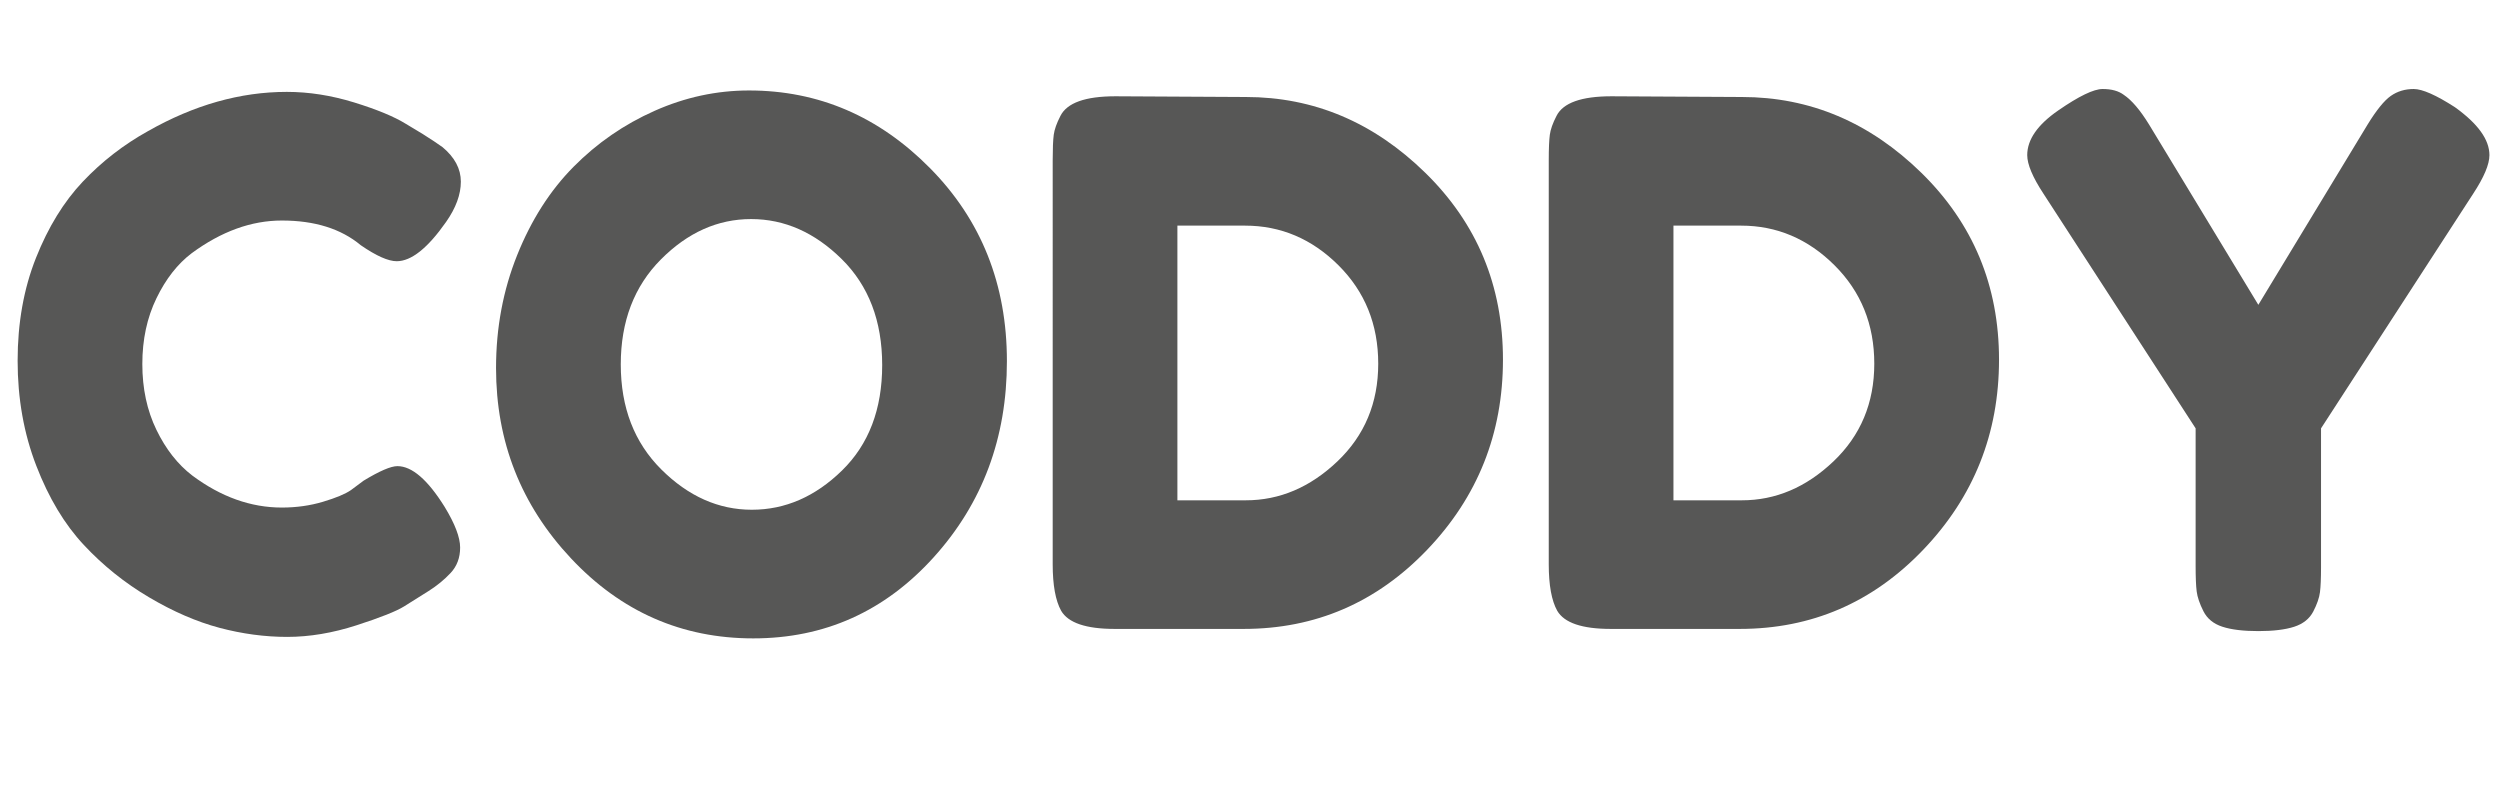
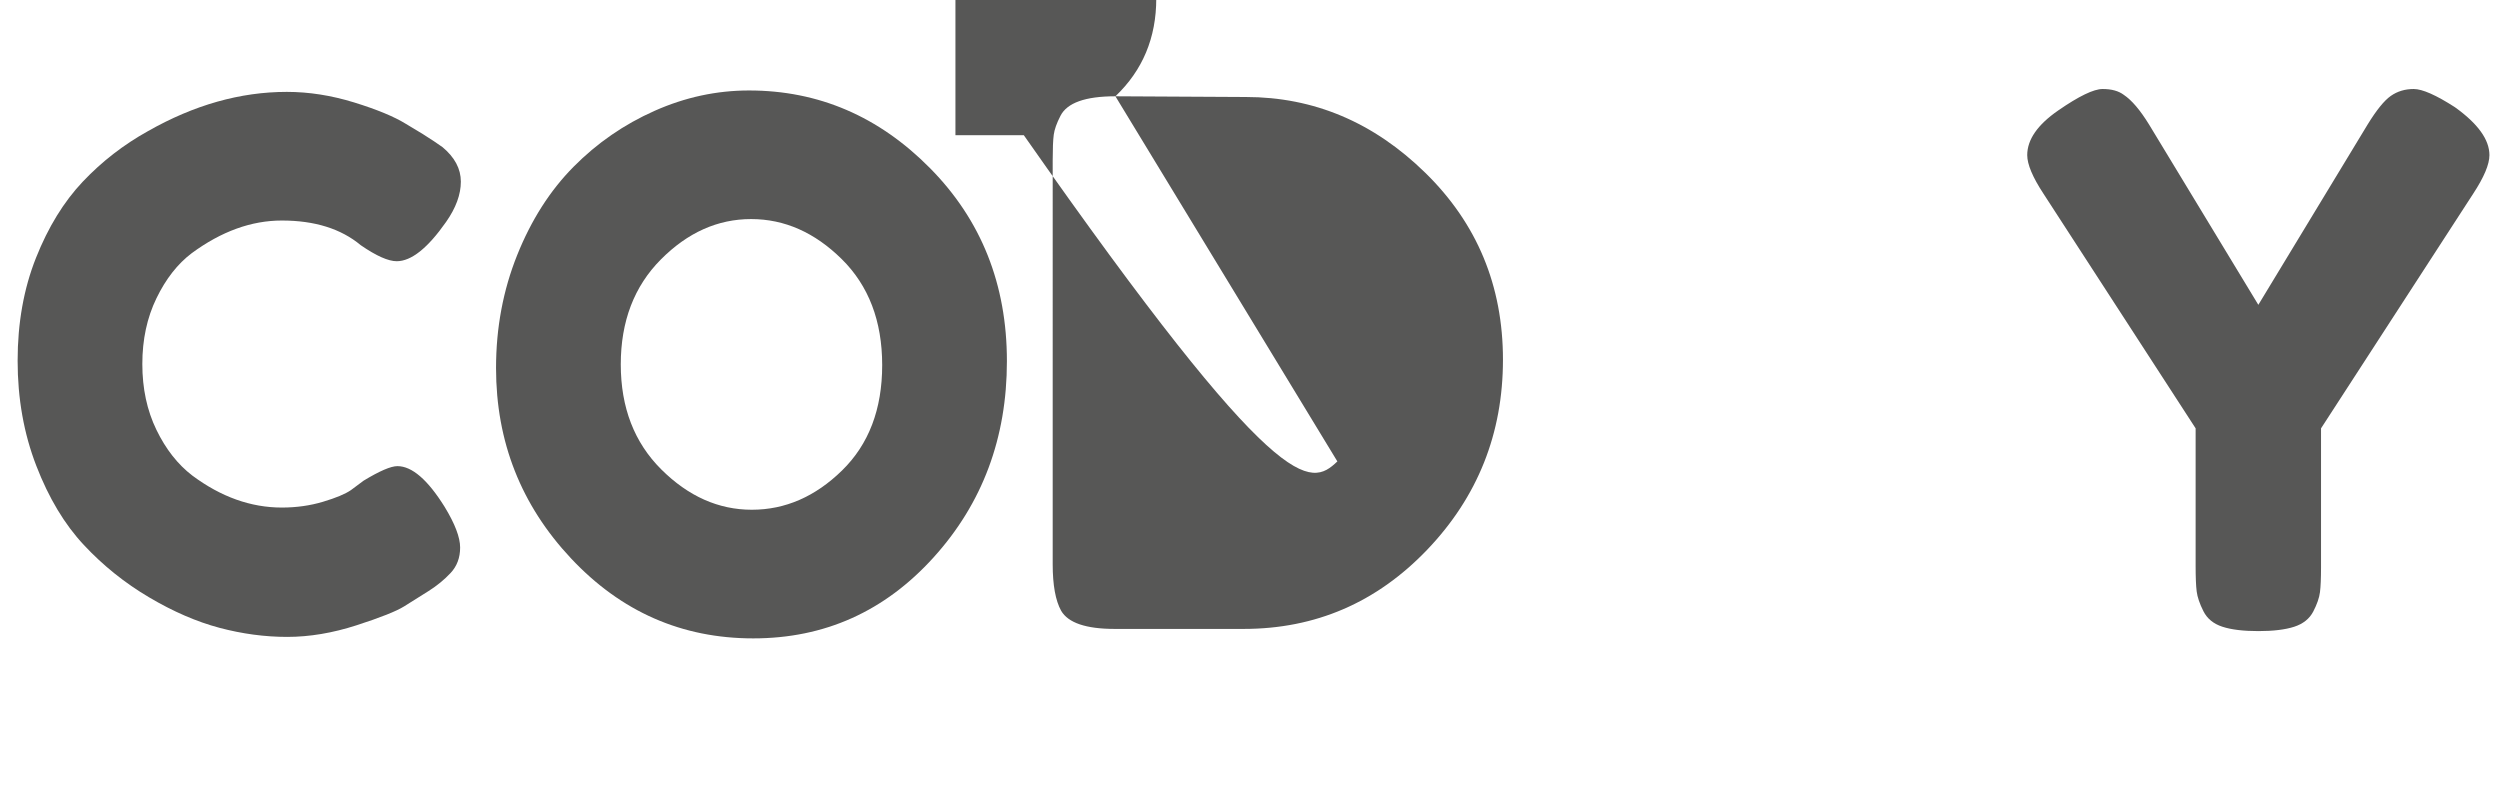
<svg xmlns="http://www.w3.org/2000/svg" version="1.1" id="Слой_2" x="0px" y="0px" viewBox="0 0 166.957 53.501" style="enable-background:new 0 0 166.957 53.501;" xml:space="preserve">
  <style type="text/css">
	.st0{fill:#575756;}
</style>
  <g>
    <path class="st0" d="M23.435,32.732l0.847-0.631c1.066-0.646,1.819-0.971,2.258-0.971   c0.972,0,2.023,0.906,3.153,2.718c0.69,1.133,1.036,2.038,1.036,2.718   c0,0.679-0.212,1.246-0.635,1.698c-0.424,0.454-0.918,0.857-1.482,1.213   c-0.565,0.356-1.106,0.696-1.624,1.019c-0.518,0.324-1.577,0.745-3.176,1.262   c-1.6,0.517-3.146,0.776-4.635,0.776c-1.49,0-2.996-0.203-4.518-0.606   c-1.522-0.404-3.09-1.084-4.706-2.039c-1.616-0.954-3.067-2.118-4.353-3.494   c-1.287-1.375-2.345-3.138-3.176-5.29c-0.832-2.151-1.247-4.489-1.247-7.012   s0.408-4.812,1.224-6.867c0.815-2.054,1.859-3.753,3.129-5.096   c1.271-1.342,2.721-2.466,4.353-3.373c3.074-1.747,6.165-2.621,9.271-2.621   c1.474,0,2.972,0.235,4.494,0.704c1.521,0.47,2.674,0.946,3.459,1.432   l1.129,0.68c0.564,0.356,1.003,0.647,1.317,0.874   c0.815,0.679,1.224,1.448,1.224,2.305c0,0.858-0.33,1.755-0.988,2.693   c-1.224,1.747-2.322,2.621-3.294,2.621c-0.564,0-1.365-0.355-2.4-1.068   c-1.317-1.099-3.075-1.65-5.271-1.65c-2.04,0-4.047,0.728-6.023,2.184   c-0.941,0.712-1.726,1.715-2.353,3.009C9.819,21.215,9.505,22.679,9.505,24.312   c0,1.634,0.313,3.098,0.941,4.392c0.627,1.294,1.427,2.313,2.4,3.057   c1.913,1.424,3.906,2.135,5.976,2.135c0.972,0,1.89-0.129,2.753-0.388   C22.438,33.25,23.058,32.991,23.435,32.732z" />
    <path class="st0" d="M50.021,6.042c4.643,0,8.674,1.731,12.094,5.193   c3.419,3.462,5.129,7.757,5.129,12.884c0,5.128-1.632,9.496-4.894,13.103   c-3.263,3.608-7.278,5.411-12.047,5.411s-8.823-1.779-12.164-5.338   c-3.341-3.558-5.012-7.796-5.012-12.714c0-2.685,0.471-5.2,1.412-7.546   c0.941-2.345,2.195-4.311,3.764-5.896c1.568-1.585,3.372-2.831,5.412-3.737   C45.754,6.495,47.856,6.042,50.021,6.042z M41.457,24.337   c0,2.879,0.902,5.216,2.706,7.012c1.804,1.795,3.819,2.693,6.047,2.693   c2.227,0,4.235-0.874,6.023-2.621c1.788-1.747,2.682-4.092,2.682-7.037   c0-2.943-0.902-5.306-2.706-7.085c-1.804-1.779-3.819-2.669-6.047-2.669   s-4.235,0.897-6.023,2.693C42.351,19.12,41.457,21.458,41.457,24.337z" />
-     <path class="st0" d="M74.49,6.43l8.706,0.048c4.548,0,8.548,1.691,11.999,5.071   c3.451,3.381,5.177,7.538,5.177,12.472s-1.688,9.164-5.059,12.69   c-3.373,3.526-7.459,5.29-12.259,5.29h-8.611c-1.914,0-3.106-0.404-3.577-1.213   c-0.376-0.679-0.564-1.714-0.564-3.106V10.7c0-0.776,0.023-1.342,0.07-1.698   c0.047-0.355,0.196-0.776,0.447-1.262C71.259,6.867,72.482,6.43,74.49,6.43z    M89.313,30.815c1.819-1.73,2.729-3.906,2.729-6.527s-0.887-4.812-2.659-6.575   c-1.772-1.763-3.852-2.645-6.235-2.645h-4.518v18.344h4.565   C85.455,33.412,87.493,32.546,89.313,30.815z" />
-     <path class="st0" d="M107.618,6.43l8.706,0.048c4.548,0,8.548,1.691,11.999,5.071   C131.774,14.931,133.5,19.088,133.5,24.021s-1.688,9.164-5.059,12.69   c-3.373,3.526-7.459,5.29-12.259,5.29h-8.611c-1.914,0-3.105-0.404-3.576-1.213   c-0.377-0.679-0.565-1.714-0.565-3.106V10.7c0-0.776,0.024-1.342,0.071-1.698   c0.047-0.355,0.195-0.776,0.447-1.262C104.387,6.867,105.61,6.43,107.618,6.43z    M122.441,30.815c1.819-1.73,2.729-3.906,2.729-6.527s-0.887-4.812-2.659-6.575   c-1.772-1.763-3.852-2.645-6.235-2.645h-4.518v18.344h4.565   C118.583,33.412,120.621,32.546,122.441,30.815z" />
+     <path class="st0" d="M74.49,6.43l8.706,0.048c4.548,0,8.548,1.691,11.999,5.071   c3.451,3.381,5.177,7.538,5.177,12.472s-1.688,9.164-5.059,12.69   c-3.373,3.526-7.459,5.29-12.259,5.29h-8.611c-1.914,0-3.106-0.404-3.577-1.213   c-0.376-0.679-0.564-1.714-0.564-3.106V10.7c0-0.776,0.023-1.342,0.07-1.698   c0.047-0.355,0.196-0.776,0.447-1.262C71.259,6.867,72.482,6.43,74.49,6.43z    c1.819-1.73,2.729-3.906,2.729-6.527s-0.887-4.812-2.659-6.575   c-1.772-1.763-3.852-2.645-6.235-2.645h-4.518v18.344h4.565   C85.455,33.412,87.493,32.546,89.313,30.815z" />
    <path class="st0" d="M163.945,7.158c1.537,1.101,2.306,2.168,2.306,3.203   c0,0.615-0.361,1.472-1.082,2.572l-10.164,15.674v9.269   c0,0.745-0.024,1.303-0.071,1.674c-0.047,0.372-0.196,0.801-0.446,1.286   c-0.252,0.485-0.676,0.825-1.271,1.019c-0.596,0.194-1.396,0.292-2.399,0.292   s-1.805-0.097-2.4-0.292c-0.596-0.194-1.02-0.541-1.271-1.043   c-0.251-0.501-0.399-0.938-0.446-1.311c-0.048-0.372-0.071-0.946-0.071-1.723   v-9.172l-10.164-15.674c-0.722-1.1-1.082-1.957-1.082-2.572   c0-1.035,0.689-2.03,2.07-2.984c1.38-0.954,2.368-1.432,2.965-1.432   c0.596,0,1.065,0.129,1.411,0.388c0.533,0.356,1.098,1.019,1.694,1.99   l7.294,12.035l7.294-12.035c0.596-0.971,1.113-1.609,1.553-1.917   c0.439-0.307,0.948-0.461,1.529-0.461C161.772,5.945,162.69,6.35,163.945,7.158   z" />
  </g>
</svg>